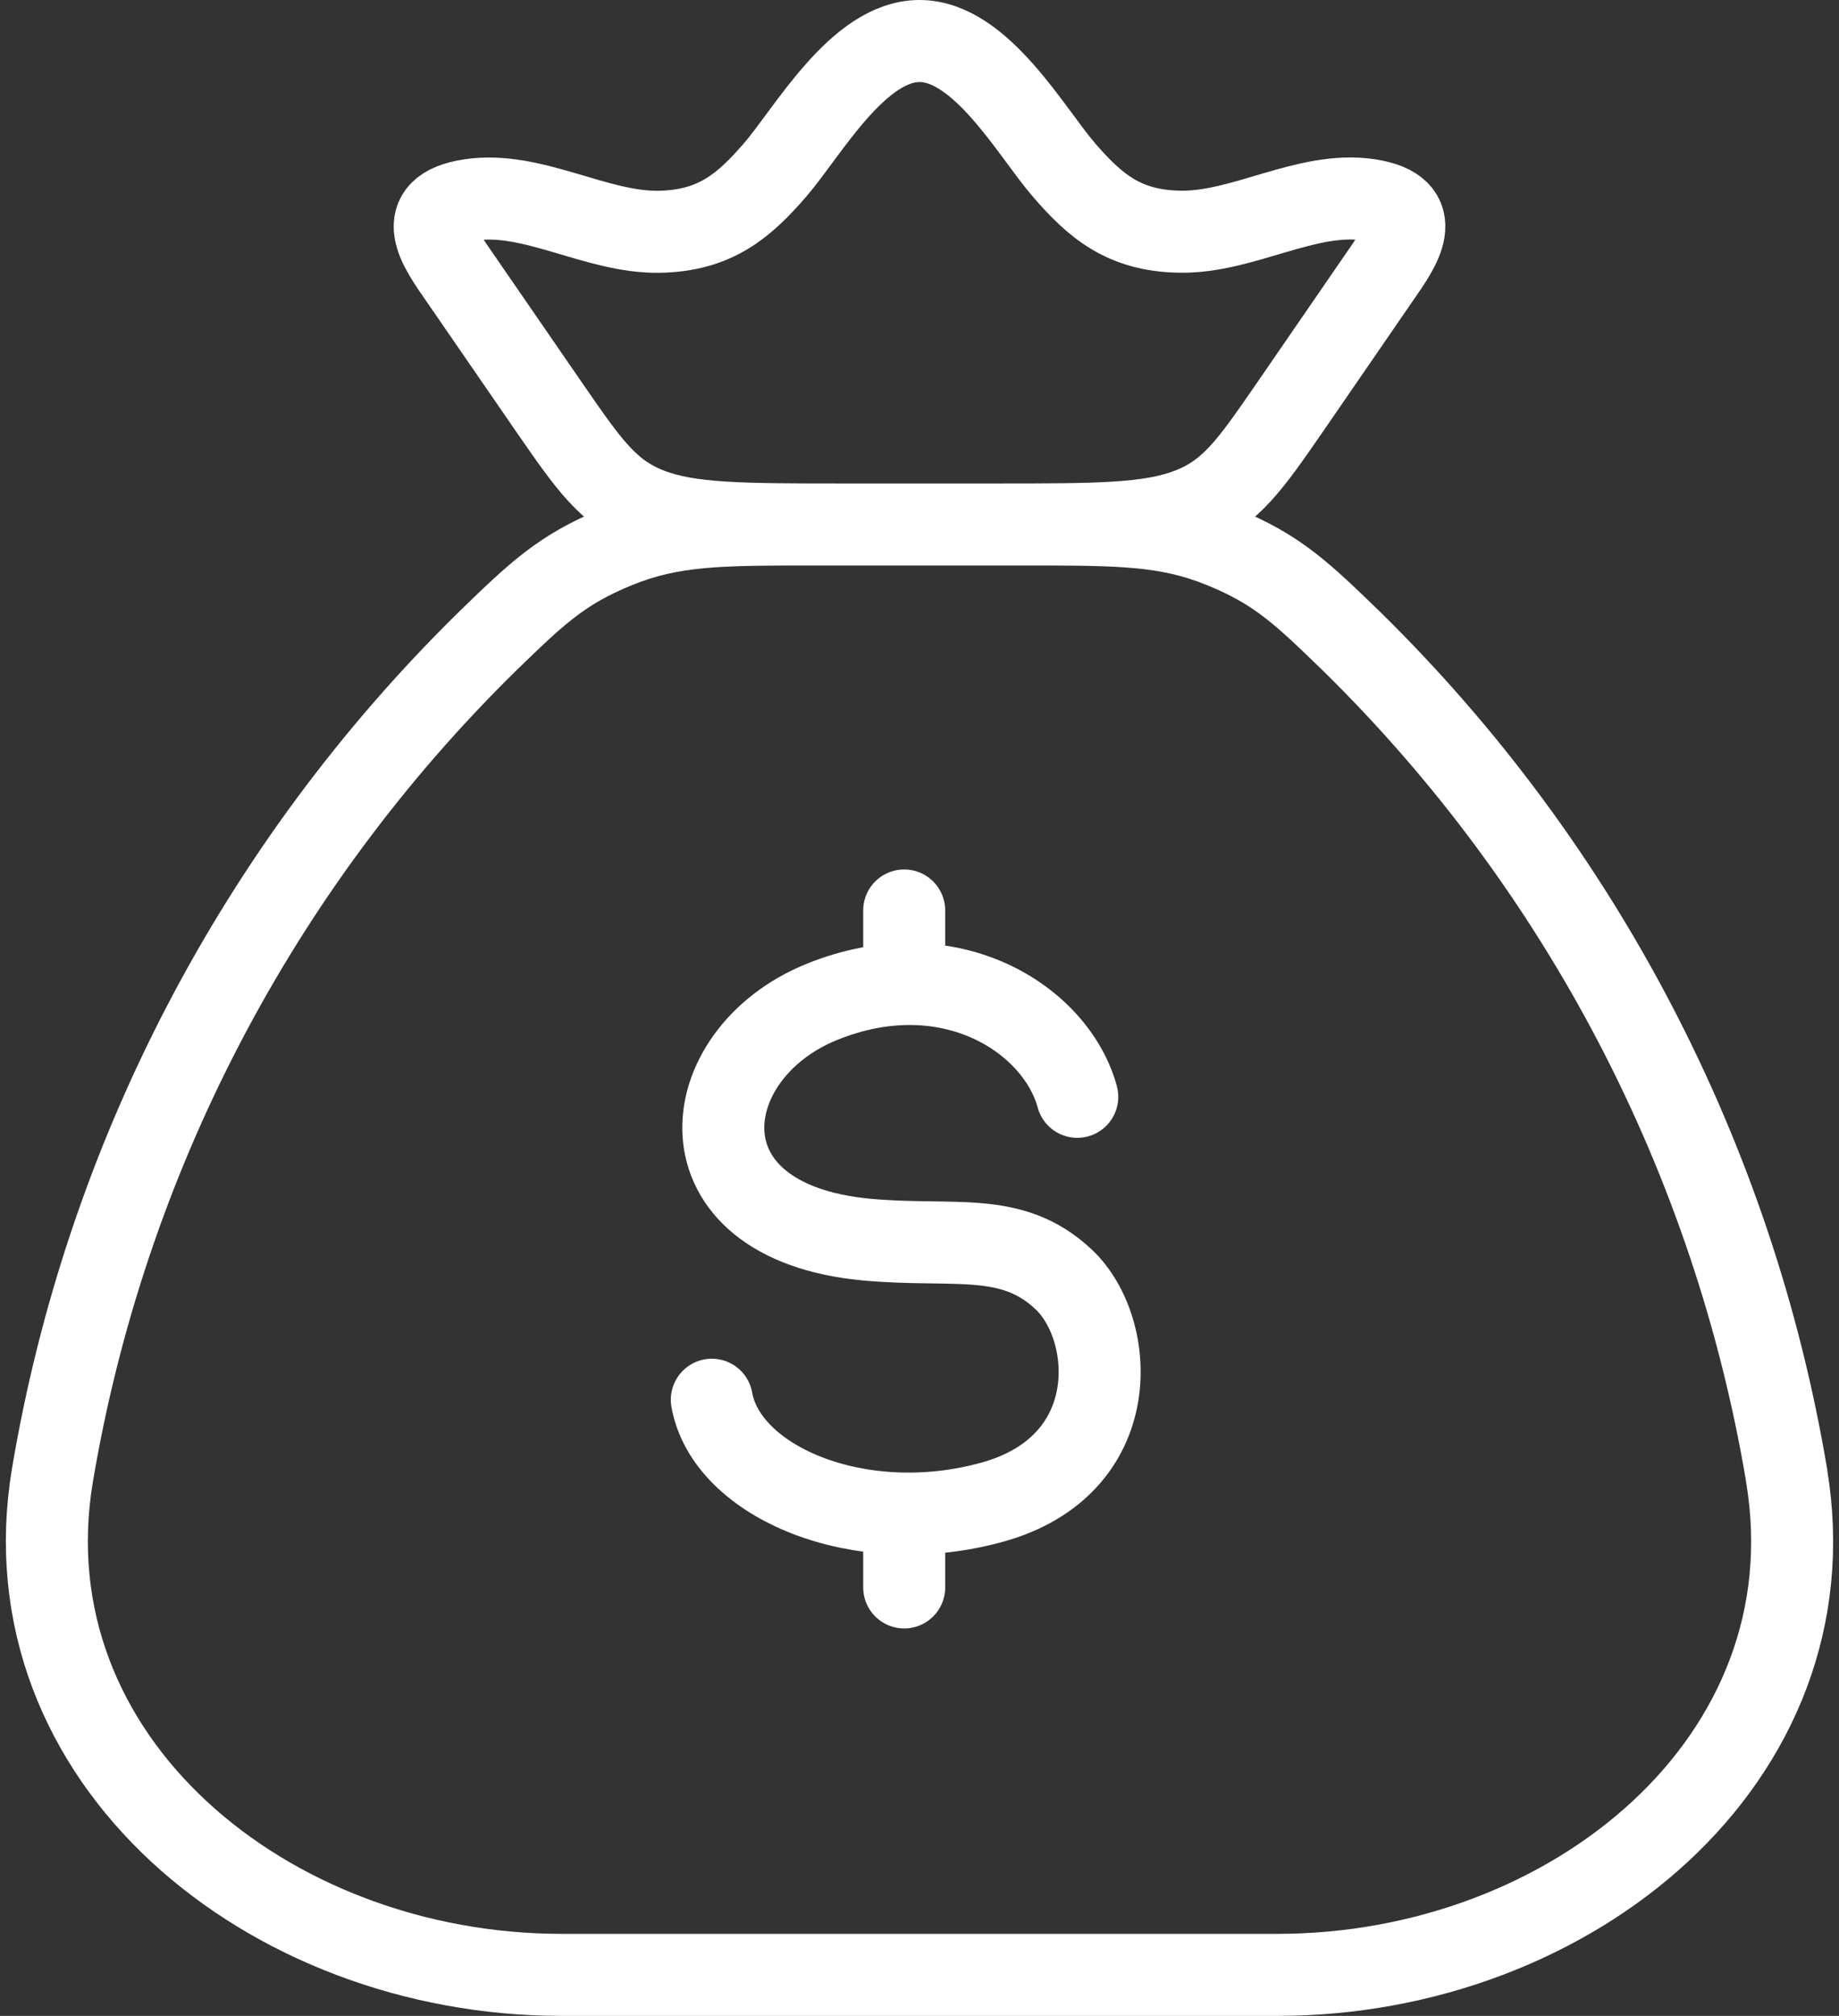
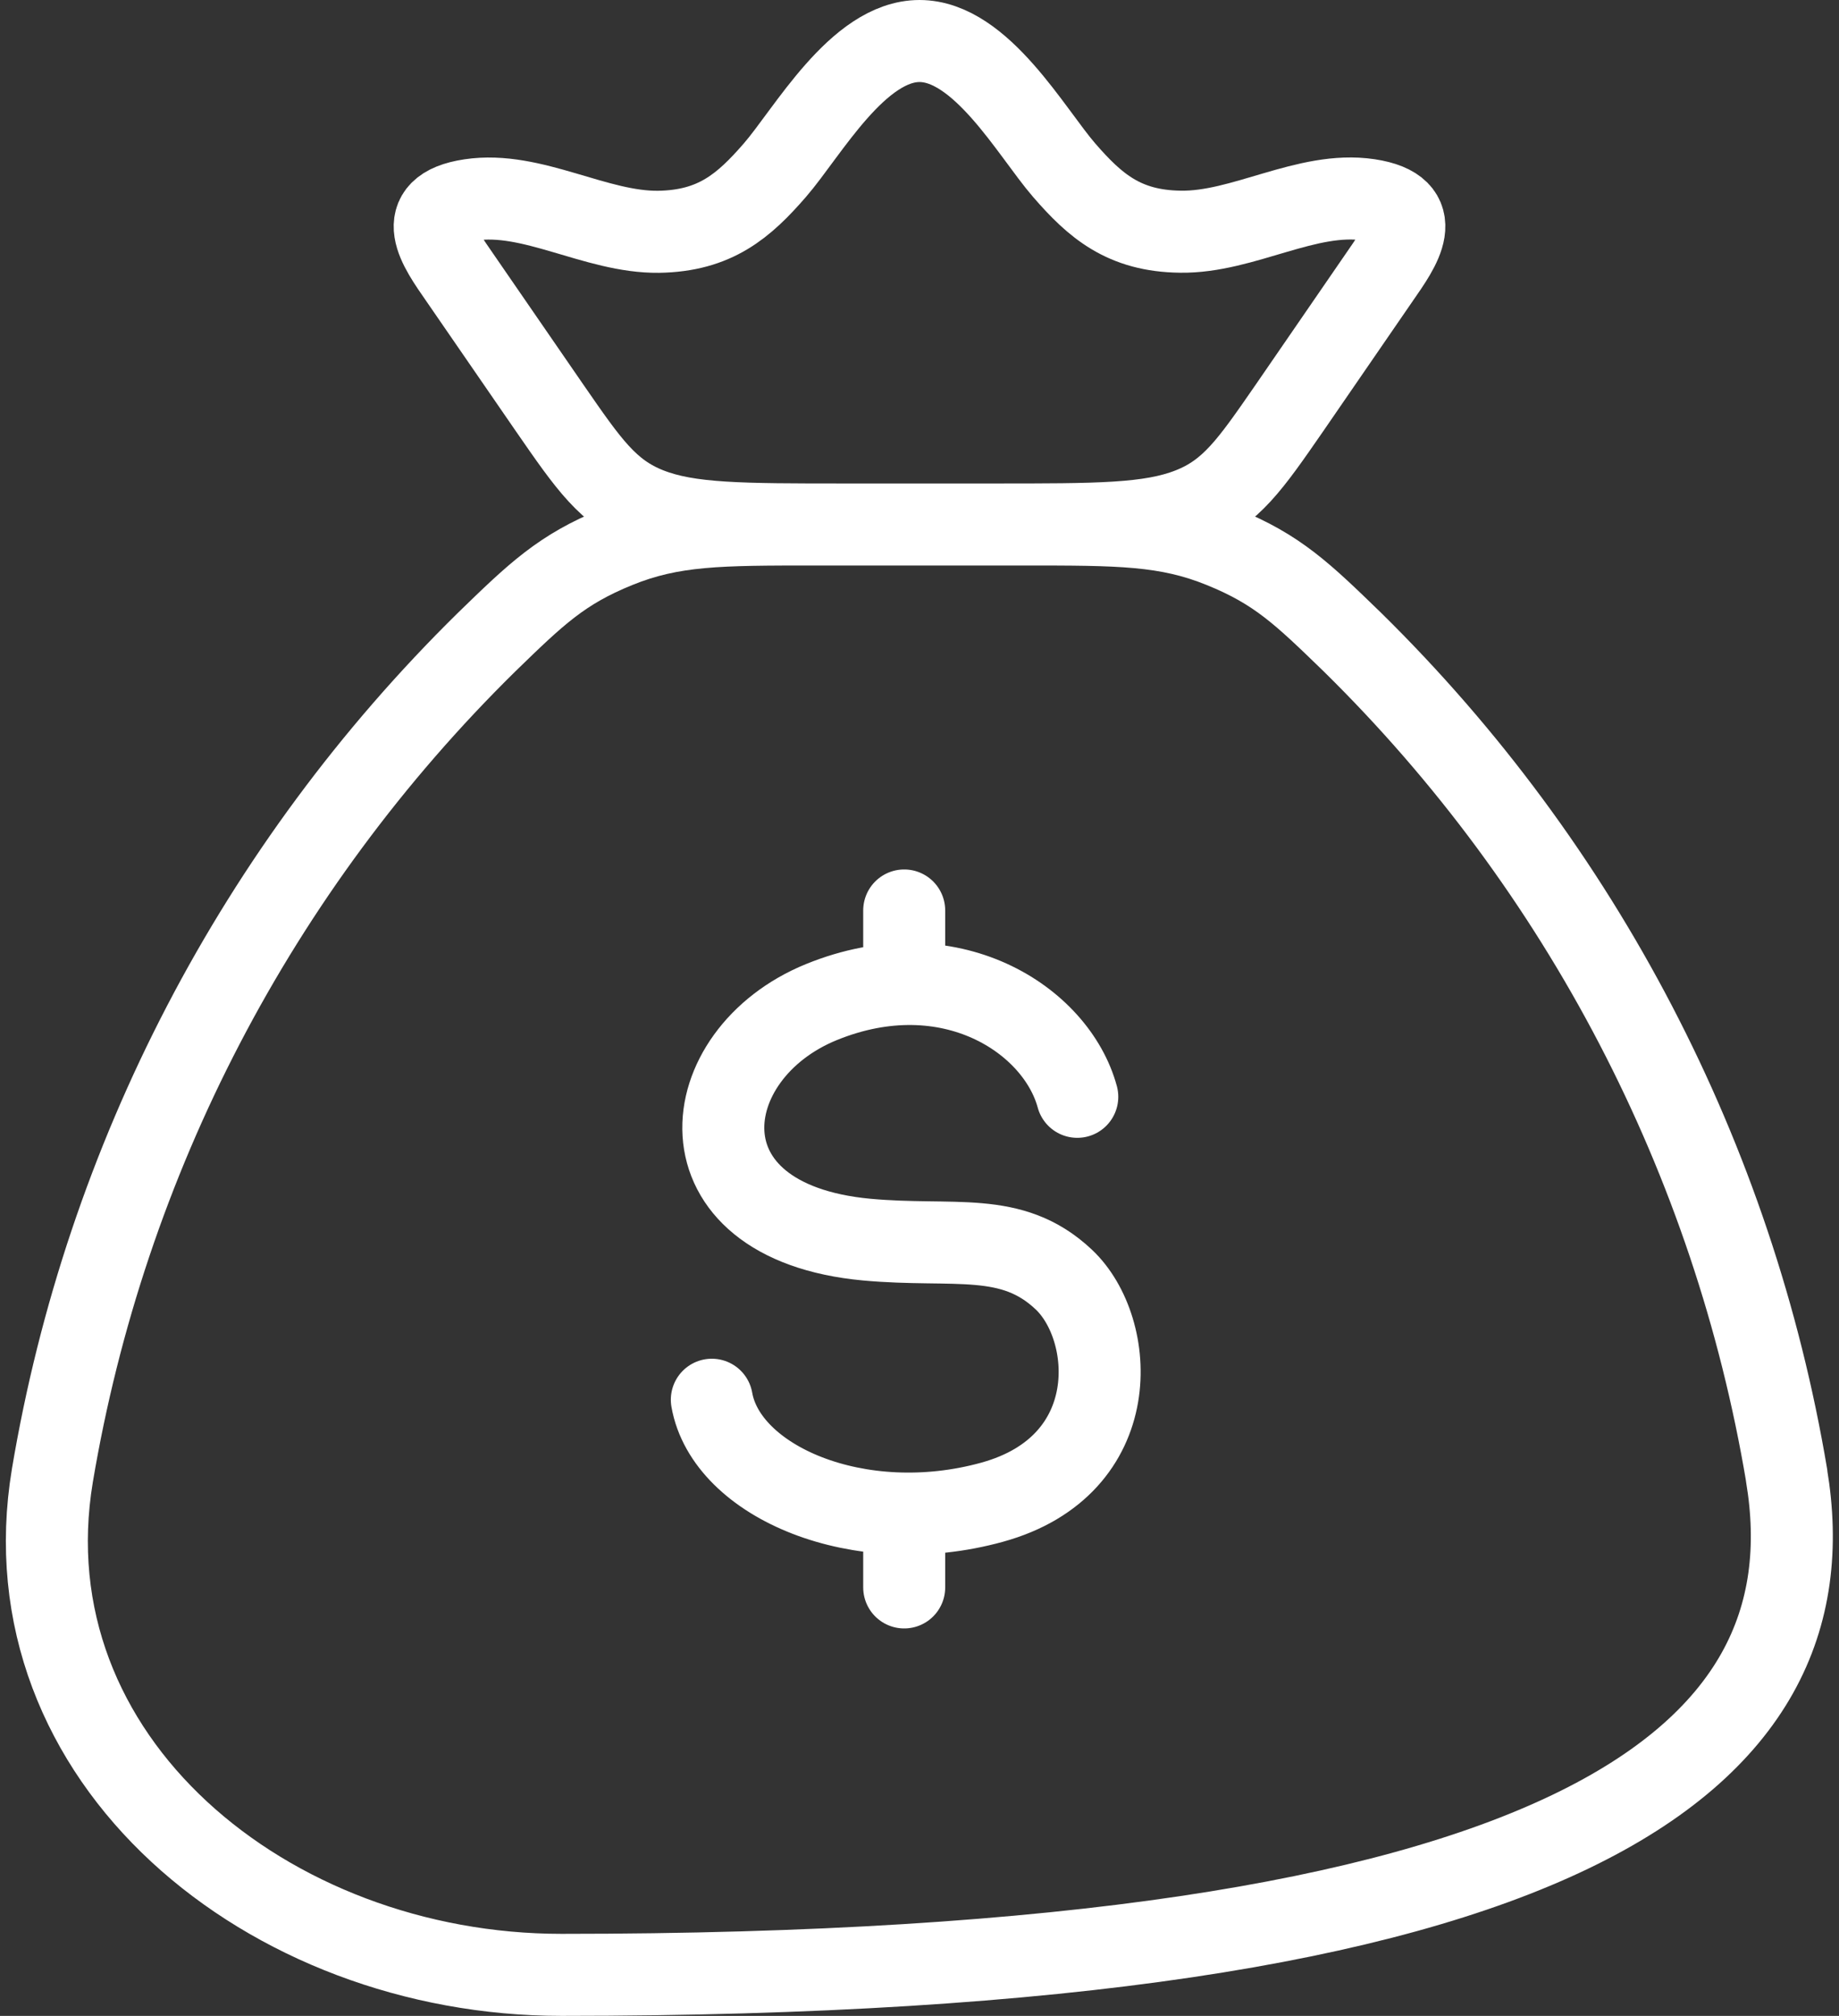
<svg xmlns="http://www.w3.org/2000/svg" width="157" height="172" viewBox="0 0 157 172" fill="none">
  <rect x="0" y="0" width="157" height="172" fill="#333333" stroke="none" />
-   <path id="Vector" d="M152.531 125.889C147.994 98.899 135.028 74.024 115.479 54.807C111.199 50.657 109.064 48.586 104.337 46.672C99.61 44.75 95.546 44.75 87.425 44.75H69.578C61.457 44.75 57.393 44.75 52.666 46.672C47.947 48.586 45.795 50.657 41.524 54.807C21.975 74.024 9.009 98.899 4.472 125.889C0.44 150.127 22.874 168.5 47.939 168.5H109.064C134.138 168.5 156.579 150.127 152.523 125.889M91.97 93.582C90.182 86.99 81.068 81.05 70.132 85.497C59.197 89.944 57.467 104.241 73.998 105.767C81.482 106.452 86.349 104.967 90.811 109.166C95.281 113.357 96.109 125.031 84.693 128.174C73.295 131.317 61.995 126.409 60.77 119.429M77.194 77.684V83.962M77.194 129.139V135.442M39.239 23.655C37.526 21.18 35.05 17.814 40.166 17.055C45.423 16.263 50.878 19.843 56.225 19.777C61.052 19.703 63.51 17.566 66.159 14.514C68.94 11.305 73.245 3.5 78.501 3.5C83.758 3.5 88.062 11.305 90.844 14.514C93.493 17.566 95.951 19.711 100.777 19.769C106.125 19.852 111.58 16.263 116.837 17.047C121.953 17.814 119.477 21.172 117.764 23.646L110.049 34.858C106.738 39.643 105.09 42.036 101.63 43.397C98.17 44.758 93.708 44.75 84.776 44.75H72.227C63.287 44.75 58.825 44.75 55.373 43.397C51.921 42.044 50.265 39.635 46.954 34.85L39.239 23.655Z" stroke="white" stroke-width="7" stroke-linecap="round" stroke-linejoin="round" />
+   <path id="Vector" d="M152.531 125.889C147.994 98.899 135.028 74.024 115.479 54.807C111.199 50.657 109.064 48.586 104.337 46.672C99.61 44.75 95.546 44.75 87.425 44.75H69.578C61.457 44.75 57.393 44.75 52.666 46.672C47.947 48.586 45.795 50.657 41.524 54.807C21.975 74.024 9.009 98.899 4.472 125.889C0.44 150.127 22.874 168.5 47.939 168.5C134.138 168.5 156.579 150.127 152.523 125.889M91.97 93.582C90.182 86.99 81.068 81.05 70.132 85.497C59.197 89.944 57.467 104.241 73.998 105.767C81.482 106.452 86.349 104.967 90.811 109.166C95.281 113.357 96.109 125.031 84.693 128.174C73.295 131.317 61.995 126.409 60.77 119.429M77.194 77.684V83.962M77.194 129.139V135.442M39.239 23.655C37.526 21.18 35.05 17.814 40.166 17.055C45.423 16.263 50.878 19.843 56.225 19.777C61.052 19.703 63.51 17.566 66.159 14.514C68.94 11.305 73.245 3.5 78.501 3.5C83.758 3.5 88.062 11.305 90.844 14.514C93.493 17.566 95.951 19.711 100.777 19.769C106.125 19.852 111.58 16.263 116.837 17.047C121.953 17.814 119.477 21.172 117.764 23.646L110.049 34.858C106.738 39.643 105.09 42.036 101.63 43.397C98.17 44.758 93.708 44.75 84.776 44.75H72.227C63.287 44.75 58.825 44.75 55.373 43.397C51.921 42.044 50.265 39.635 46.954 34.85L39.239 23.655Z" stroke="white" stroke-width="7" stroke-linecap="round" stroke-linejoin="round" />
</svg>